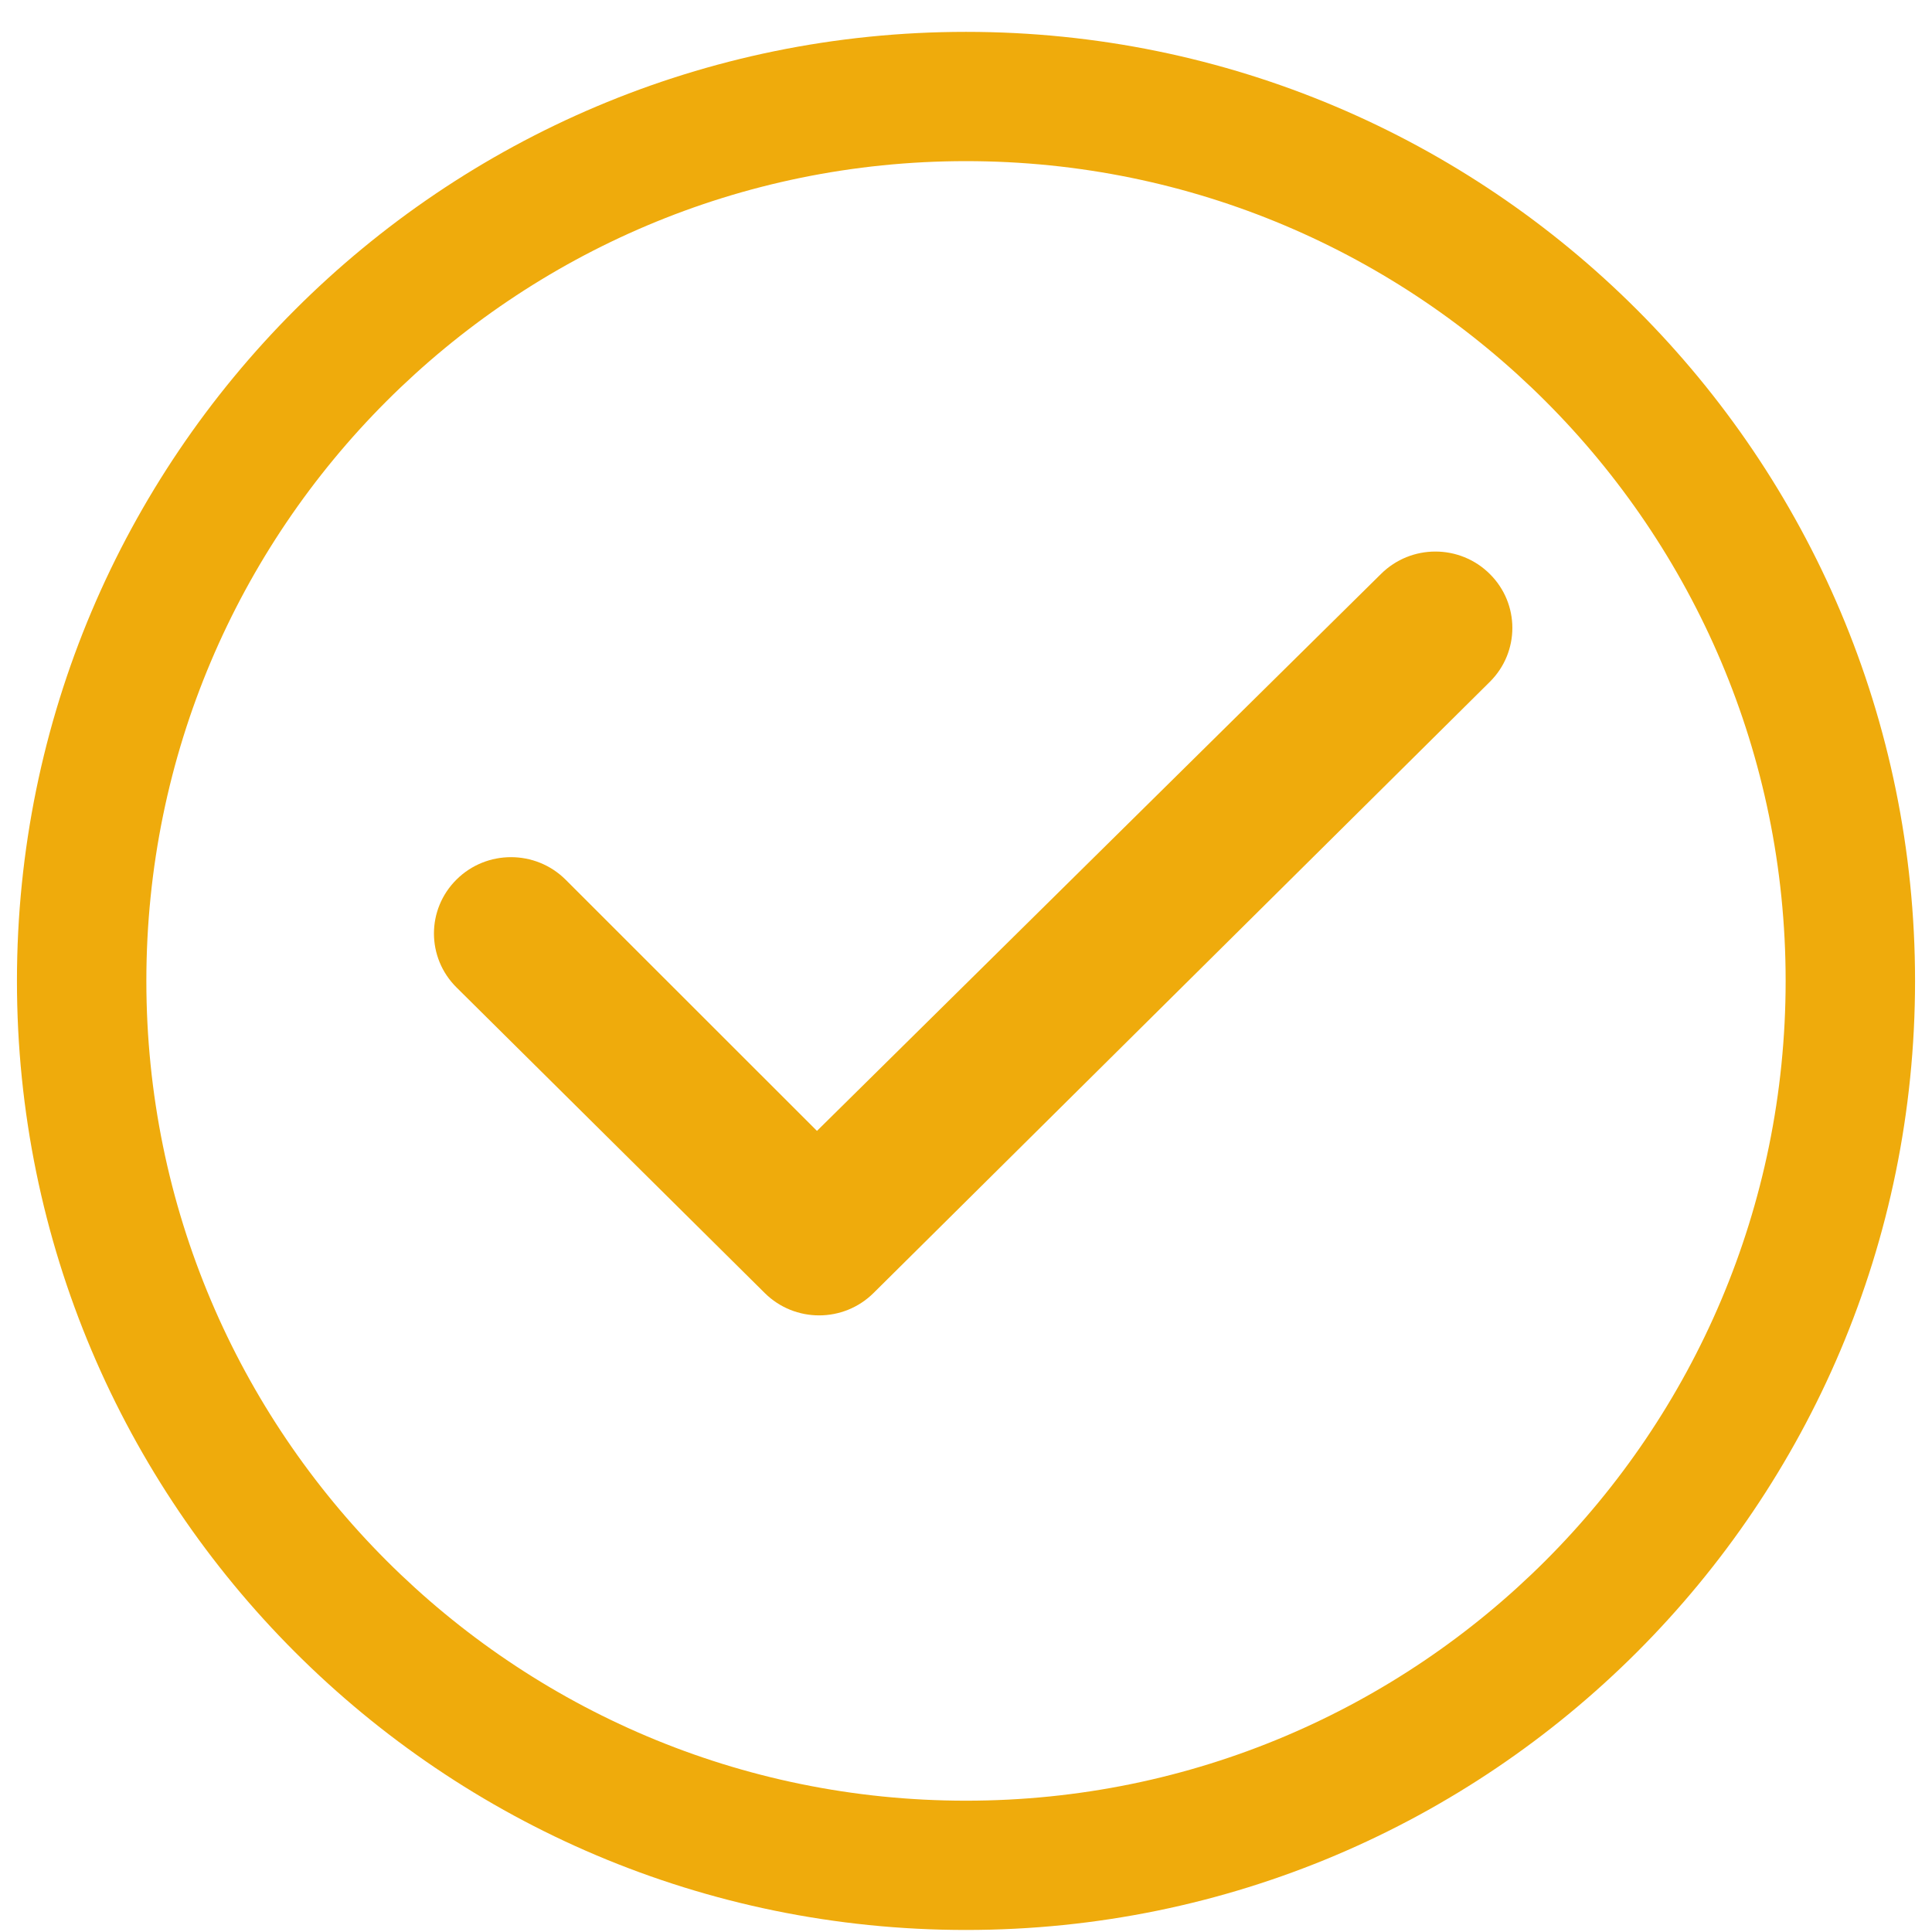
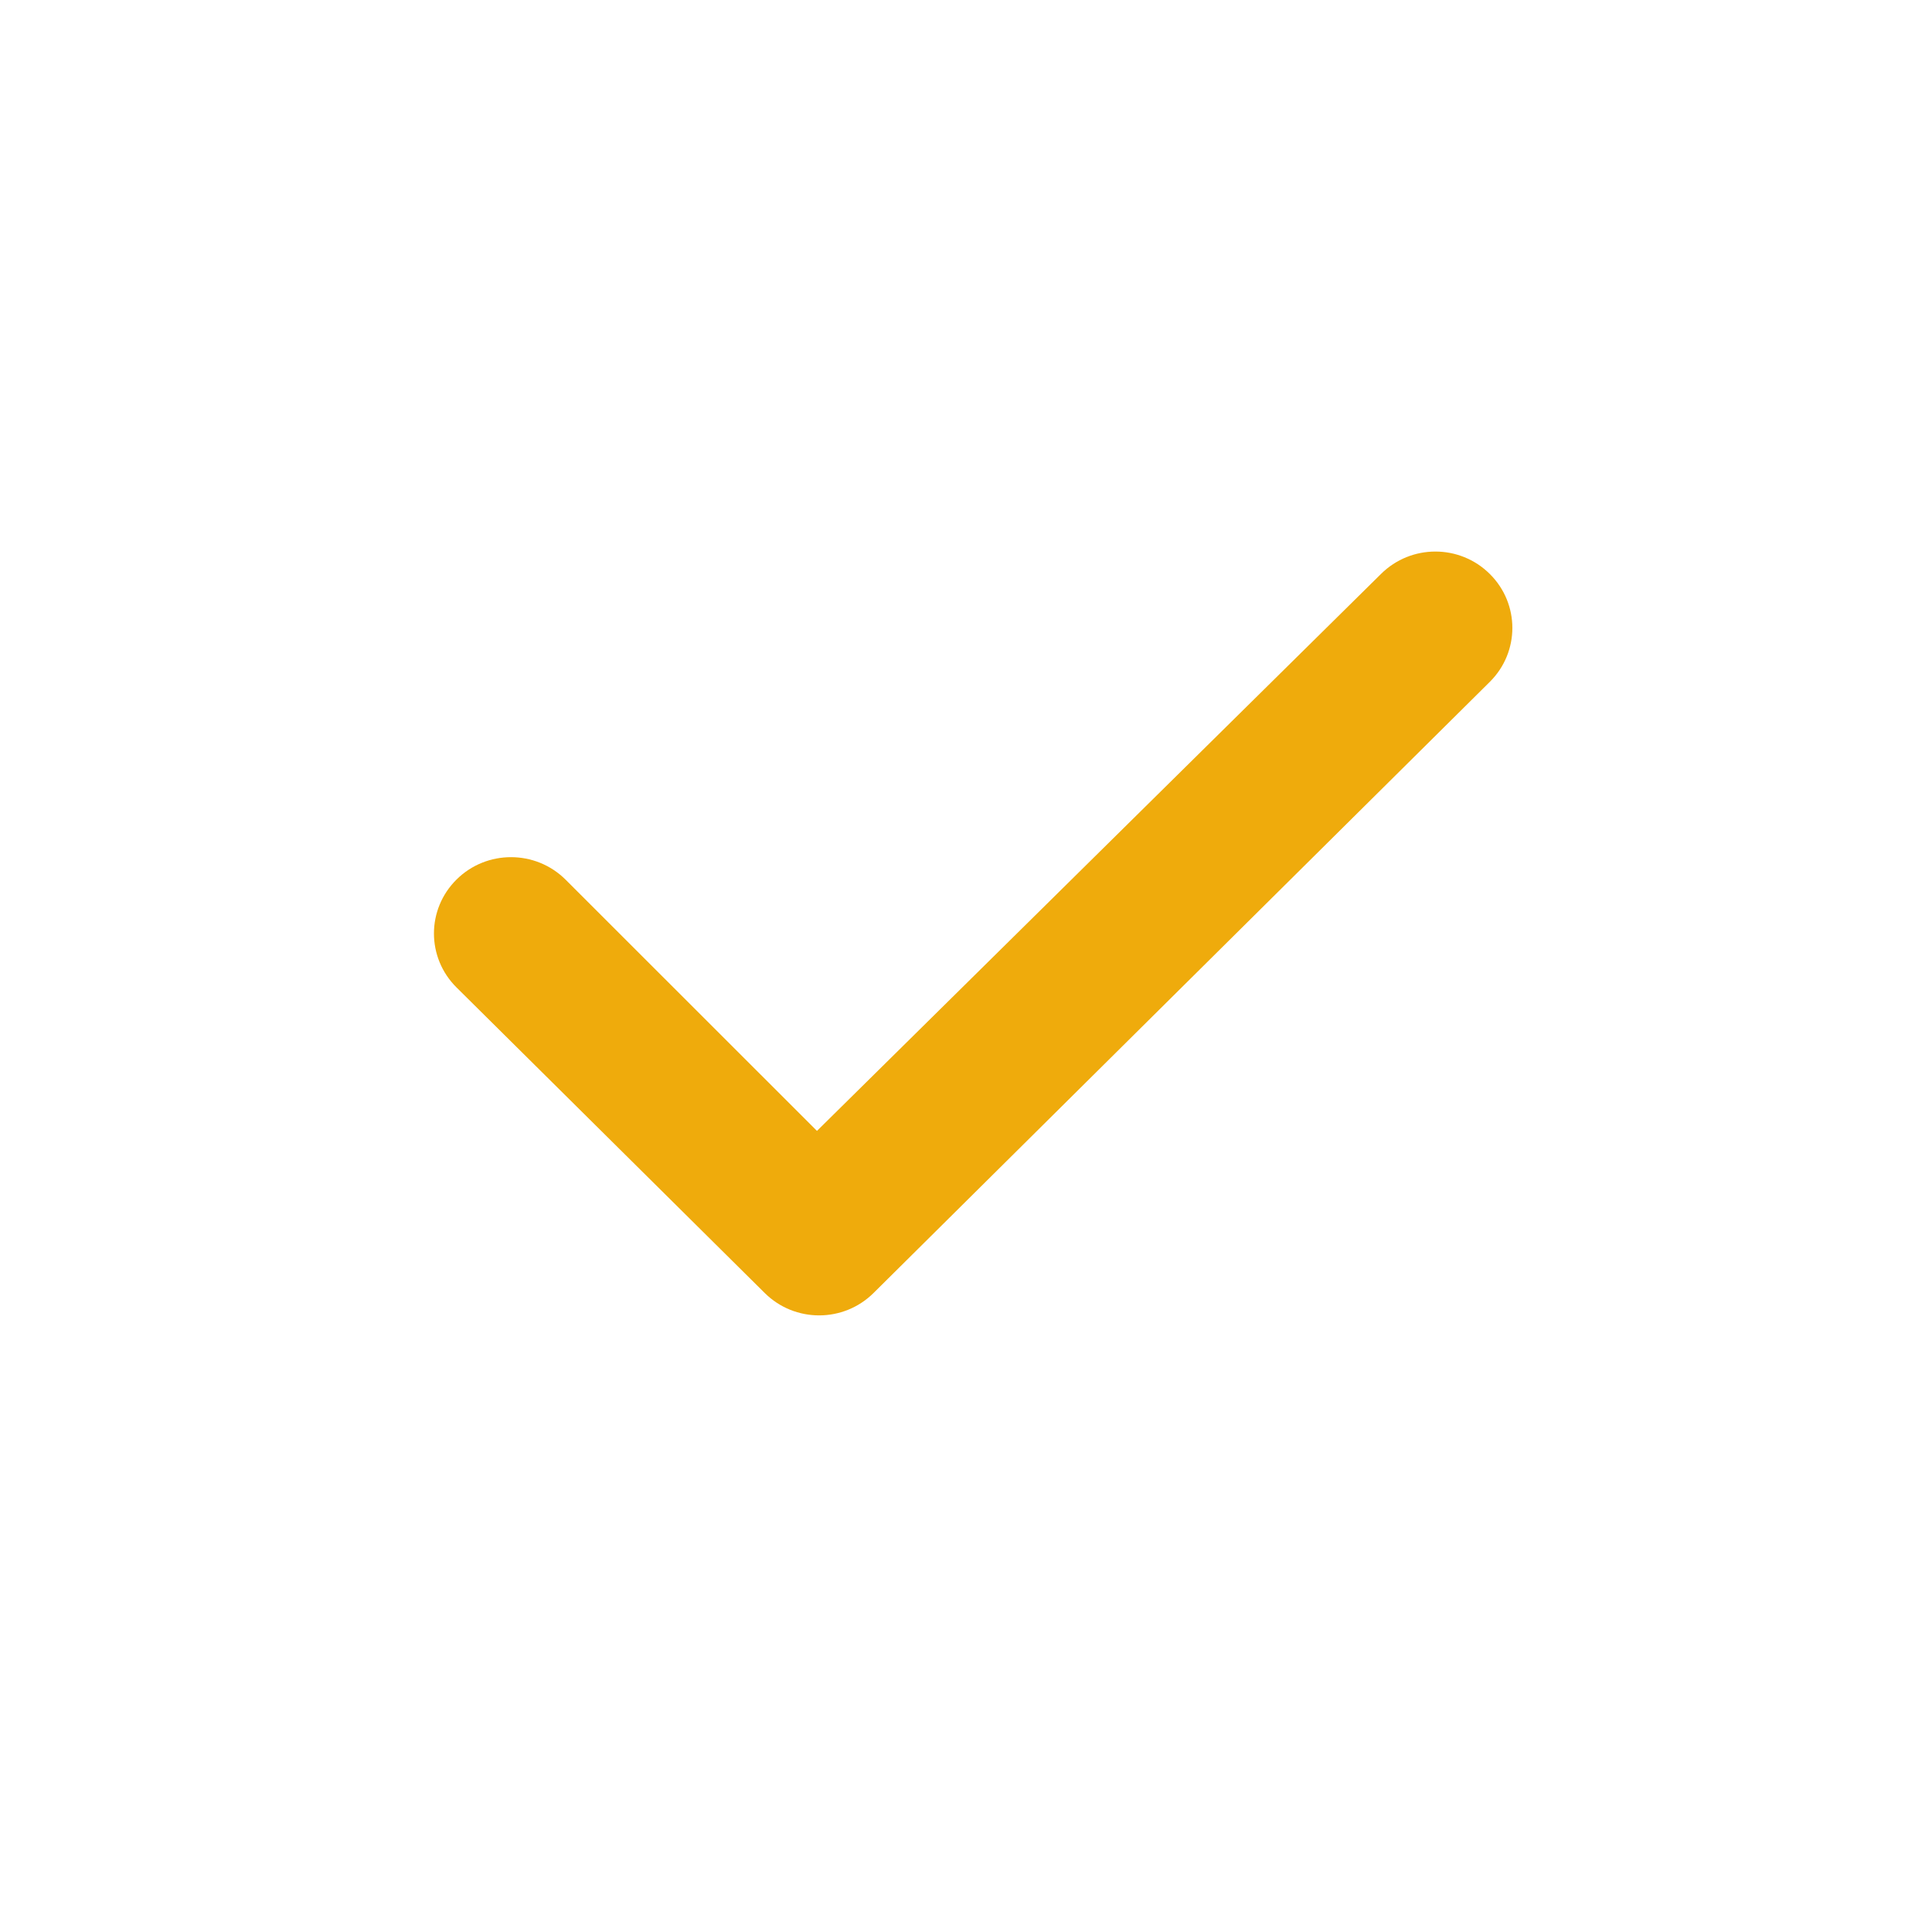
<svg xmlns="http://www.w3.org/2000/svg" width="370" height="370" viewBox="0 0 56 57" fill="none">
-   <path fill-rule="evenodd" clip-rule="evenodd" d="M28 53.126C41.351 53.126 52.182 42.302 52.182 28.94C52.182 15.579 41.351 4.754 28 4.754C14.649 4.754 3.818 15.579 3.818 28.94C3.818 42.302 14.649 53.126 28 53.126ZM28 56.94C43.464 56.94 56 44.404 56 28.94C56 13.476 43.464 0.94 28 0.94C12.536 0.94 0 13.476 0 28.94C0 44.404 12.536 56.94 28 56.94Z" fill="#efab0c" />
  <path d="M43.454 16.934C44.341 17.814 44.341 19.237 43.454 20.117L25.272 38.148C24.384 39.028 22.949 39.028 22.062 38.148L12.969 29.133C12.081 28.252 12.081 26.829 12.969 25.949C13.856 25.069 15.295 25.069 16.183 25.949L23.603 33.365L40.243 16.934C41.131 16.052 42.566 16.052 43.454 16.934Z" fill="#efab0c" />
</svg>